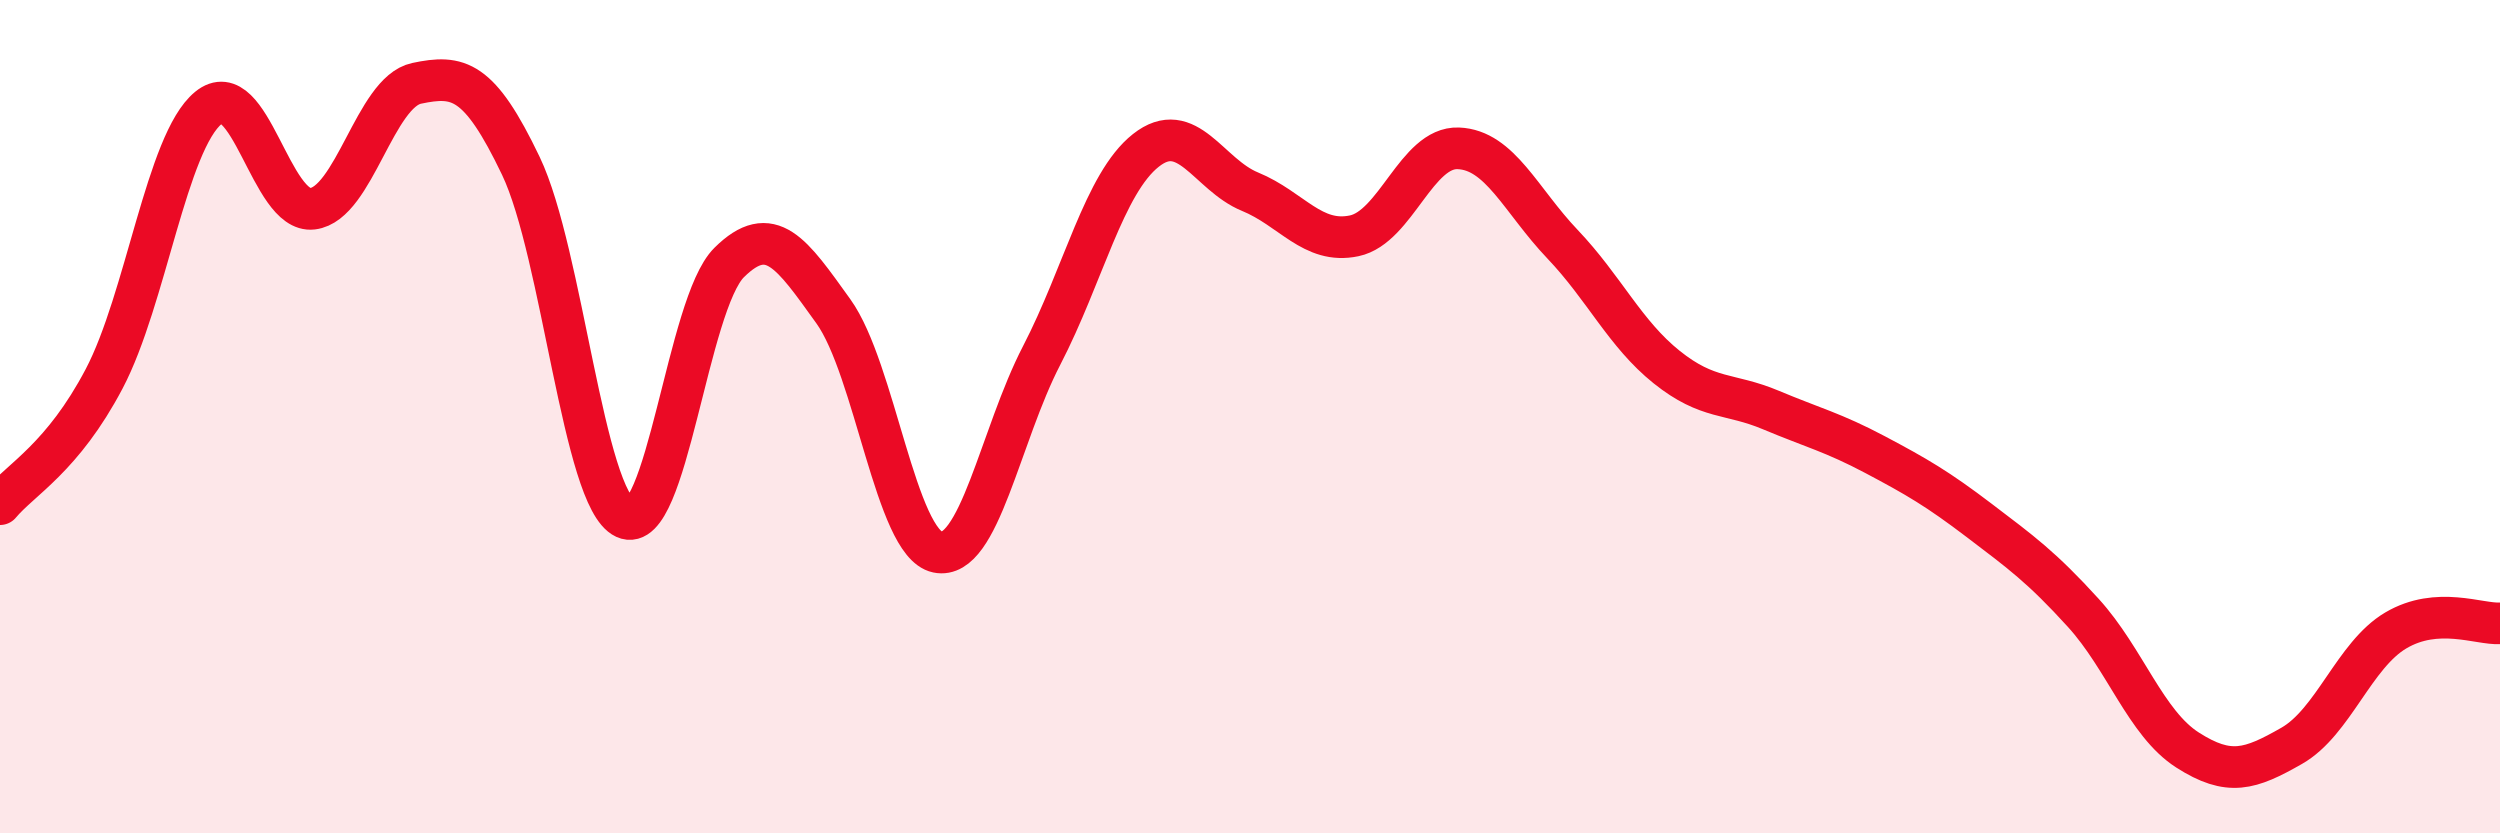
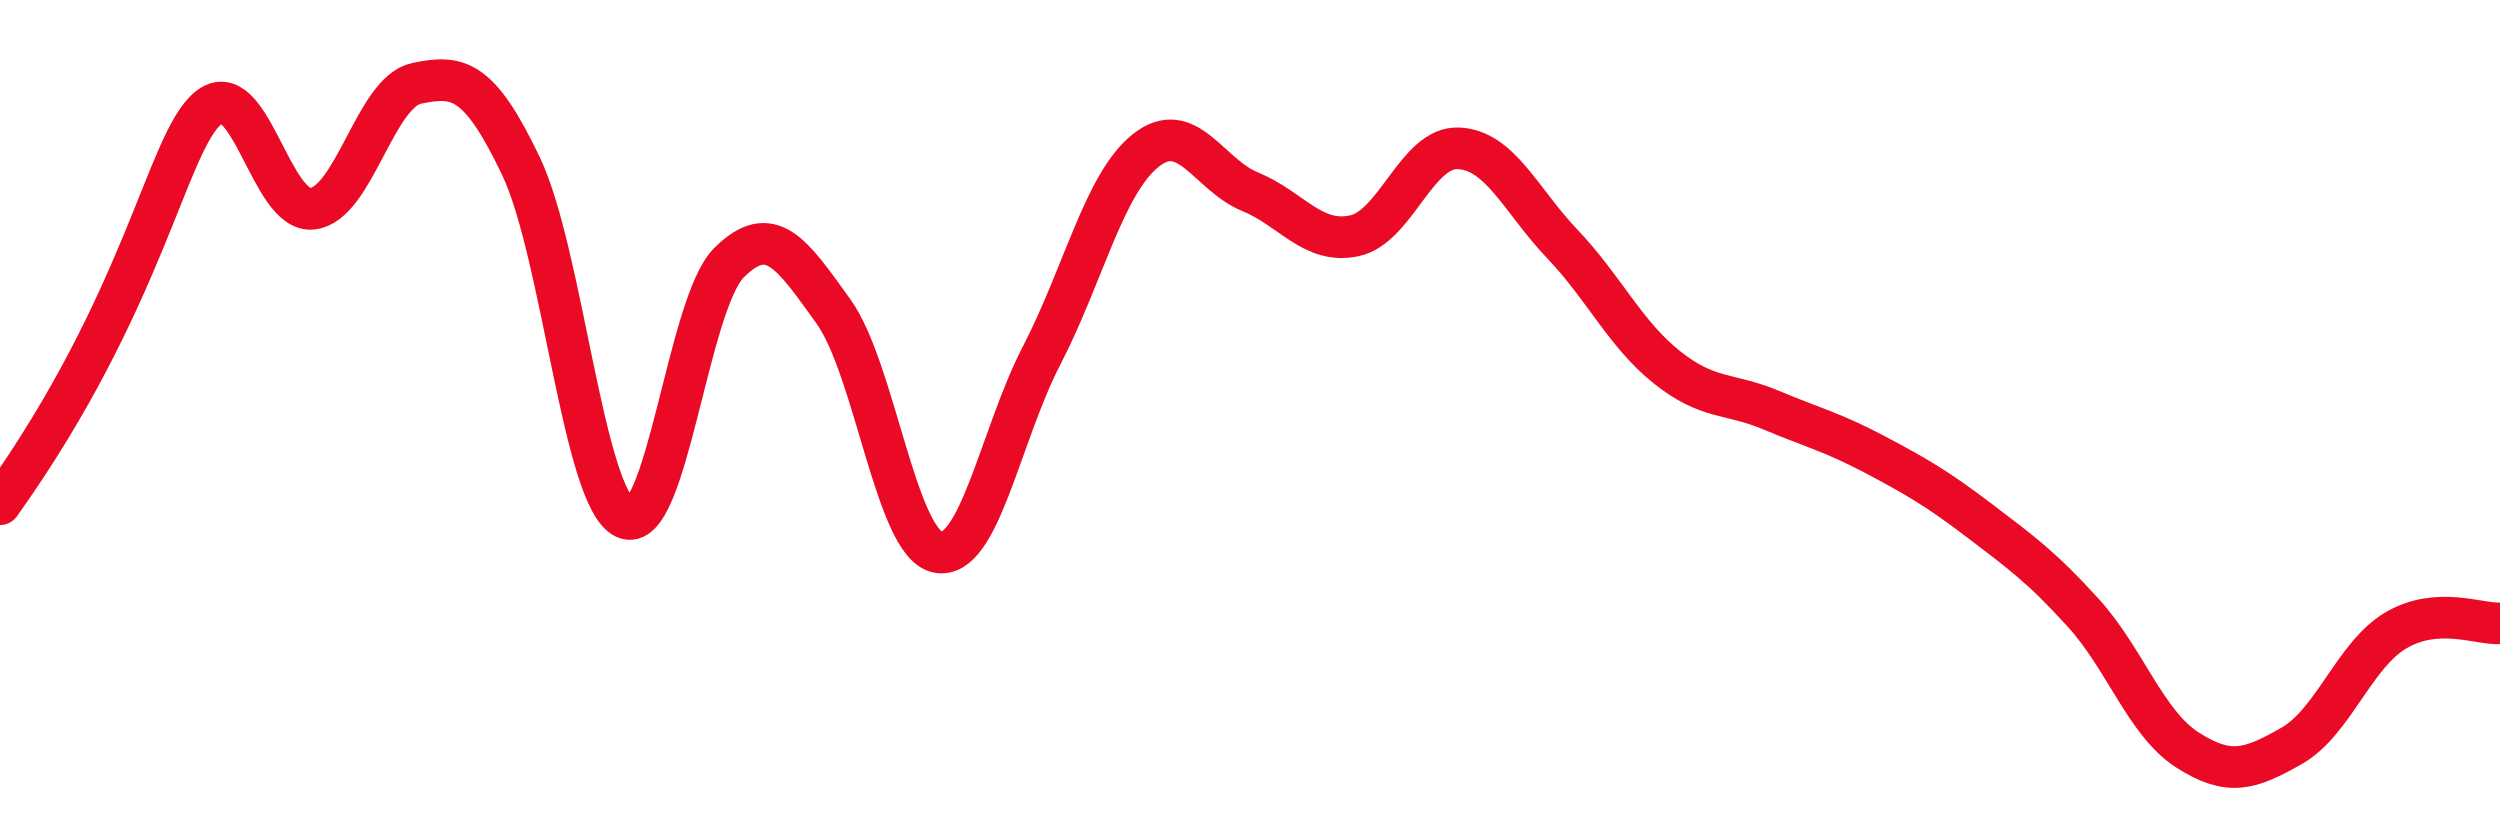
<svg xmlns="http://www.w3.org/2000/svg" width="60" height="20" viewBox="0 0 60 20">
-   <path d="M 0,12.1 C 0.5,11.5 1.5,10.99 2.5,9.09 C 3.5,7.19 4,3.41 5,2.59 C 6,1.77 6.5,5.13 7.5,5.01 C 8.5,4.89 9,2.21 10,2 C 11,1.79 11.5,1.89 12.5,3.98 C 13.5,6.07 14,11.97 15,12.43 C 16,12.89 16.5,7.29 17.5,6.3 C 18.5,5.31 19,6.08 20,7.47 C 21,8.86 21.5,13.04 22.5,13.25 C 23.5,13.46 24,10.46 25,8.53 C 26,6.6 26.5,4.4 27.5,3.61 C 28.5,2.82 29,4.19 30,4.6 C 31,5.01 31.5,5.87 32.5,5.66 C 33.5,5.45 34,3.52 35,3.56 C 36,3.6 36.5,4.81 37.5,5.86 C 38.5,6.91 39,8.01 40,8.81 C 41,9.61 41.5,9.42 42.5,9.84 C 43.5,10.26 44,10.38 45,10.91 C 46,11.44 46.5,11.73 47.5,12.49 C 48.5,13.25 49,13.61 50,14.71 C 51,15.81 51.5,17.36 52.5,18 C 53.5,18.64 54,18.47 55,17.9 C 56,17.33 56.5,15.72 57.5,15.13 C 58.5,14.54 59.5,14.99 60,14.96L60 20L0 20Z" fill="#EB0A25" opacity="0.1" stroke-linecap="round" stroke-linejoin="round" />
-   <path d="M 0,12.1 C 0.5,11.5 1.5,10.99 2.5,9.09 C 3.5,7.19 4,3.41 5,2.59 C 6,1.77 6.5,5.13 7.5,5.01 C 8.5,4.89 9,2.21 10,2 C 11,1.79 11.5,1.89 12.5,3.98 C 13.5,6.07 14,11.97 15,12.43 C 16,12.89 16.5,7.29 17.5,6.3 C 18.5,5.31 19,6.08 20,7.47 C 21,8.86 21.5,13.04 22.5,13.25 C 23.5,13.46 24,10.46 25,8.53 C 26,6.6 26.5,4.4 27.5,3.61 C 28.5,2.82 29,4.19 30,4.6 C 31,5.01 31.5,5.87 32.5,5.66 C 33.5,5.45 34,3.52 35,3.56 C 36,3.6 36.5,4.81 37.5,5.86 C 38.5,6.91 39,8.01 40,8.81 C 41,9.61 41.5,9.42 42.5,9.84 C 43.5,10.26 44,10.38 45,10.91 C 46,11.44 46.5,11.73 47.5,12.49 C 48.5,13.25 49,13.61 50,14.71 C 51,15.81 51.5,17.36 52.5,18 C 53.5,18.64 54,18.47 55,17.9 C 56,17.33 56.5,15.72 57.5,15.13 C 58.5,14.54 59.5,14.99 60,14.96" stroke="#EB0A25" stroke-width="1" fill="none" stroke-linecap="round" stroke-linejoin="round" />
+   <path d="M 0,12.1 C 3.5,7.19 4,3.41 5,2.59 C 6,1.77 6.5,5.13 7.5,5.01 C 8.5,4.89 9,2.21 10,2 C 11,1.79 11.5,1.89 12.5,3.98 C 13.5,6.07 14,11.97 15,12.43 C 16,12.89 16.5,7.29 17.5,6.3 C 18.5,5.31 19,6.08 20,7.47 C 21,8.86 21.5,13.04 22.5,13.25 C 23.5,13.46 24,10.46 25,8.53 C 26,6.6 26.5,4.4 27.5,3.61 C 28.5,2.82 29,4.19 30,4.6 C 31,5.01 31.5,5.87 32.5,5.66 C 33.5,5.45 34,3.52 35,3.56 C 36,3.6 36.5,4.81 37.5,5.86 C 38.5,6.91 39,8.01 40,8.81 C 41,9.61 41.5,9.42 42.5,9.84 C 43.5,10.26 44,10.38 45,10.91 C 46,11.44 46.5,11.73 47.5,12.49 C 48.5,13.25 49,13.61 50,14.71 C 51,15.81 51.5,17.36 52.5,18 C 53.5,18.64 54,18.47 55,17.9 C 56,17.33 56.5,15.72 57.5,15.13 C 58.5,14.54 59.5,14.99 60,14.96" stroke="#EB0A25" stroke-width="1" fill="none" stroke-linecap="round" stroke-linejoin="round" />
</svg>